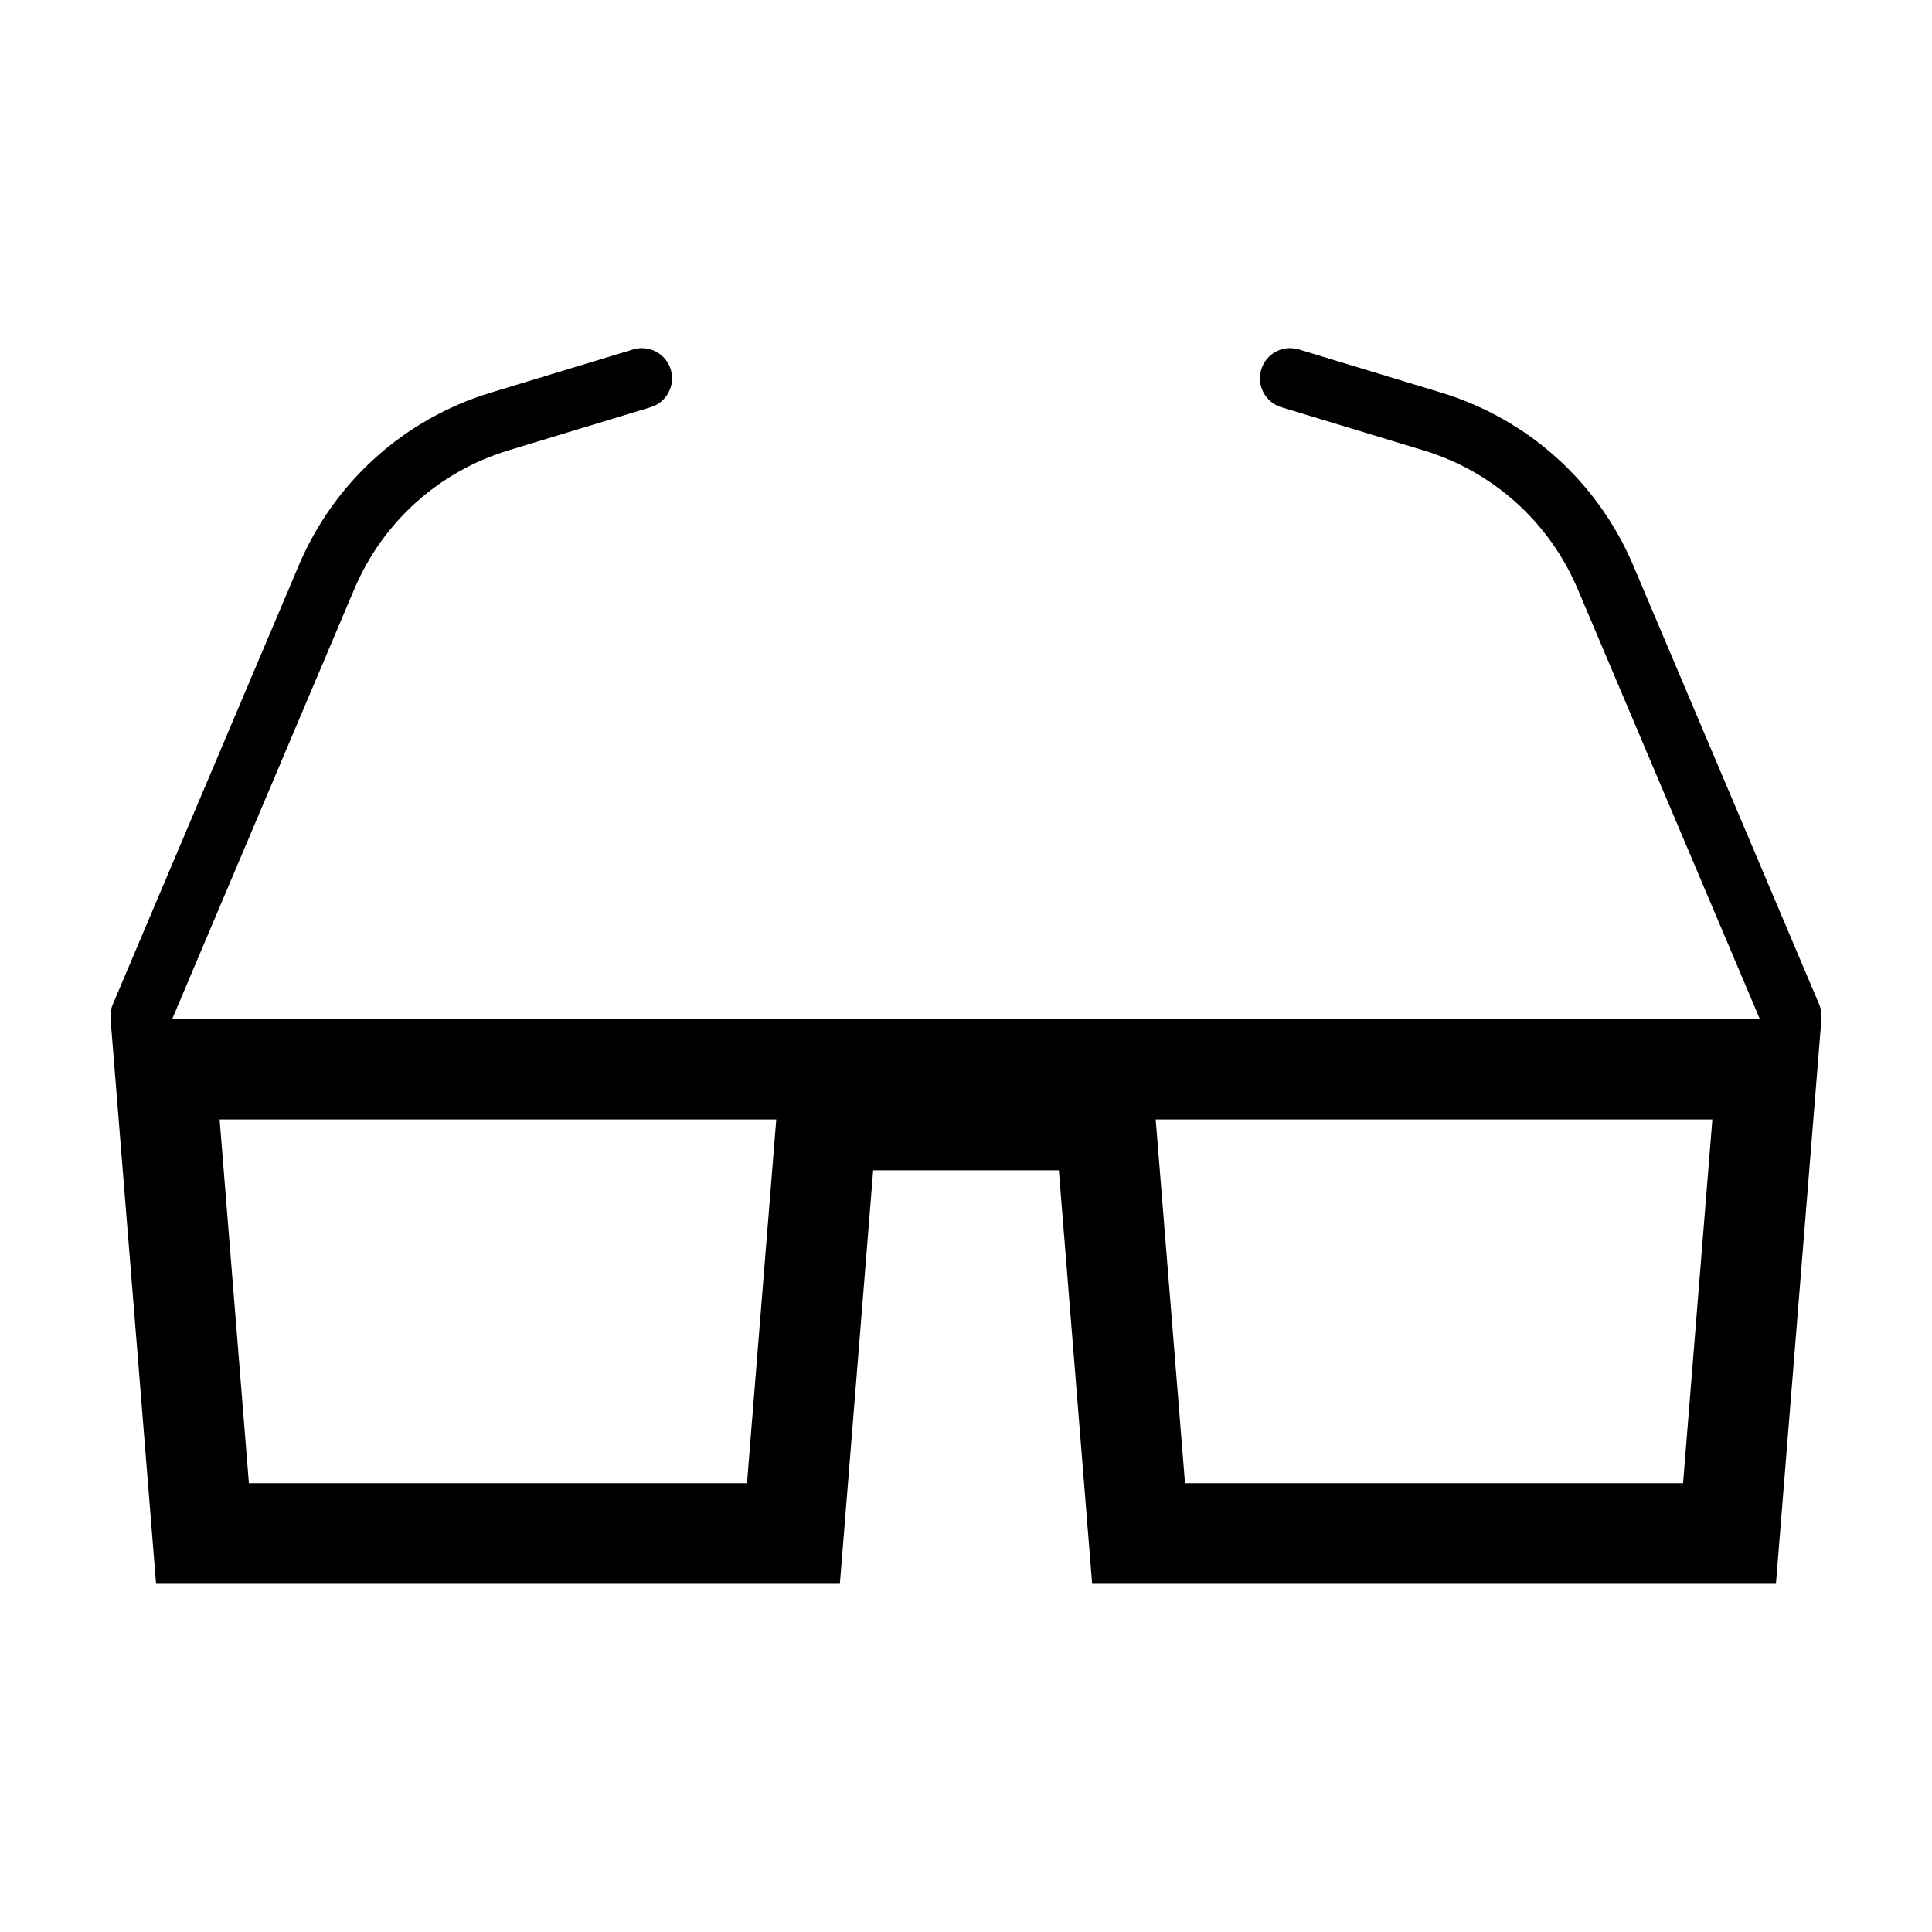
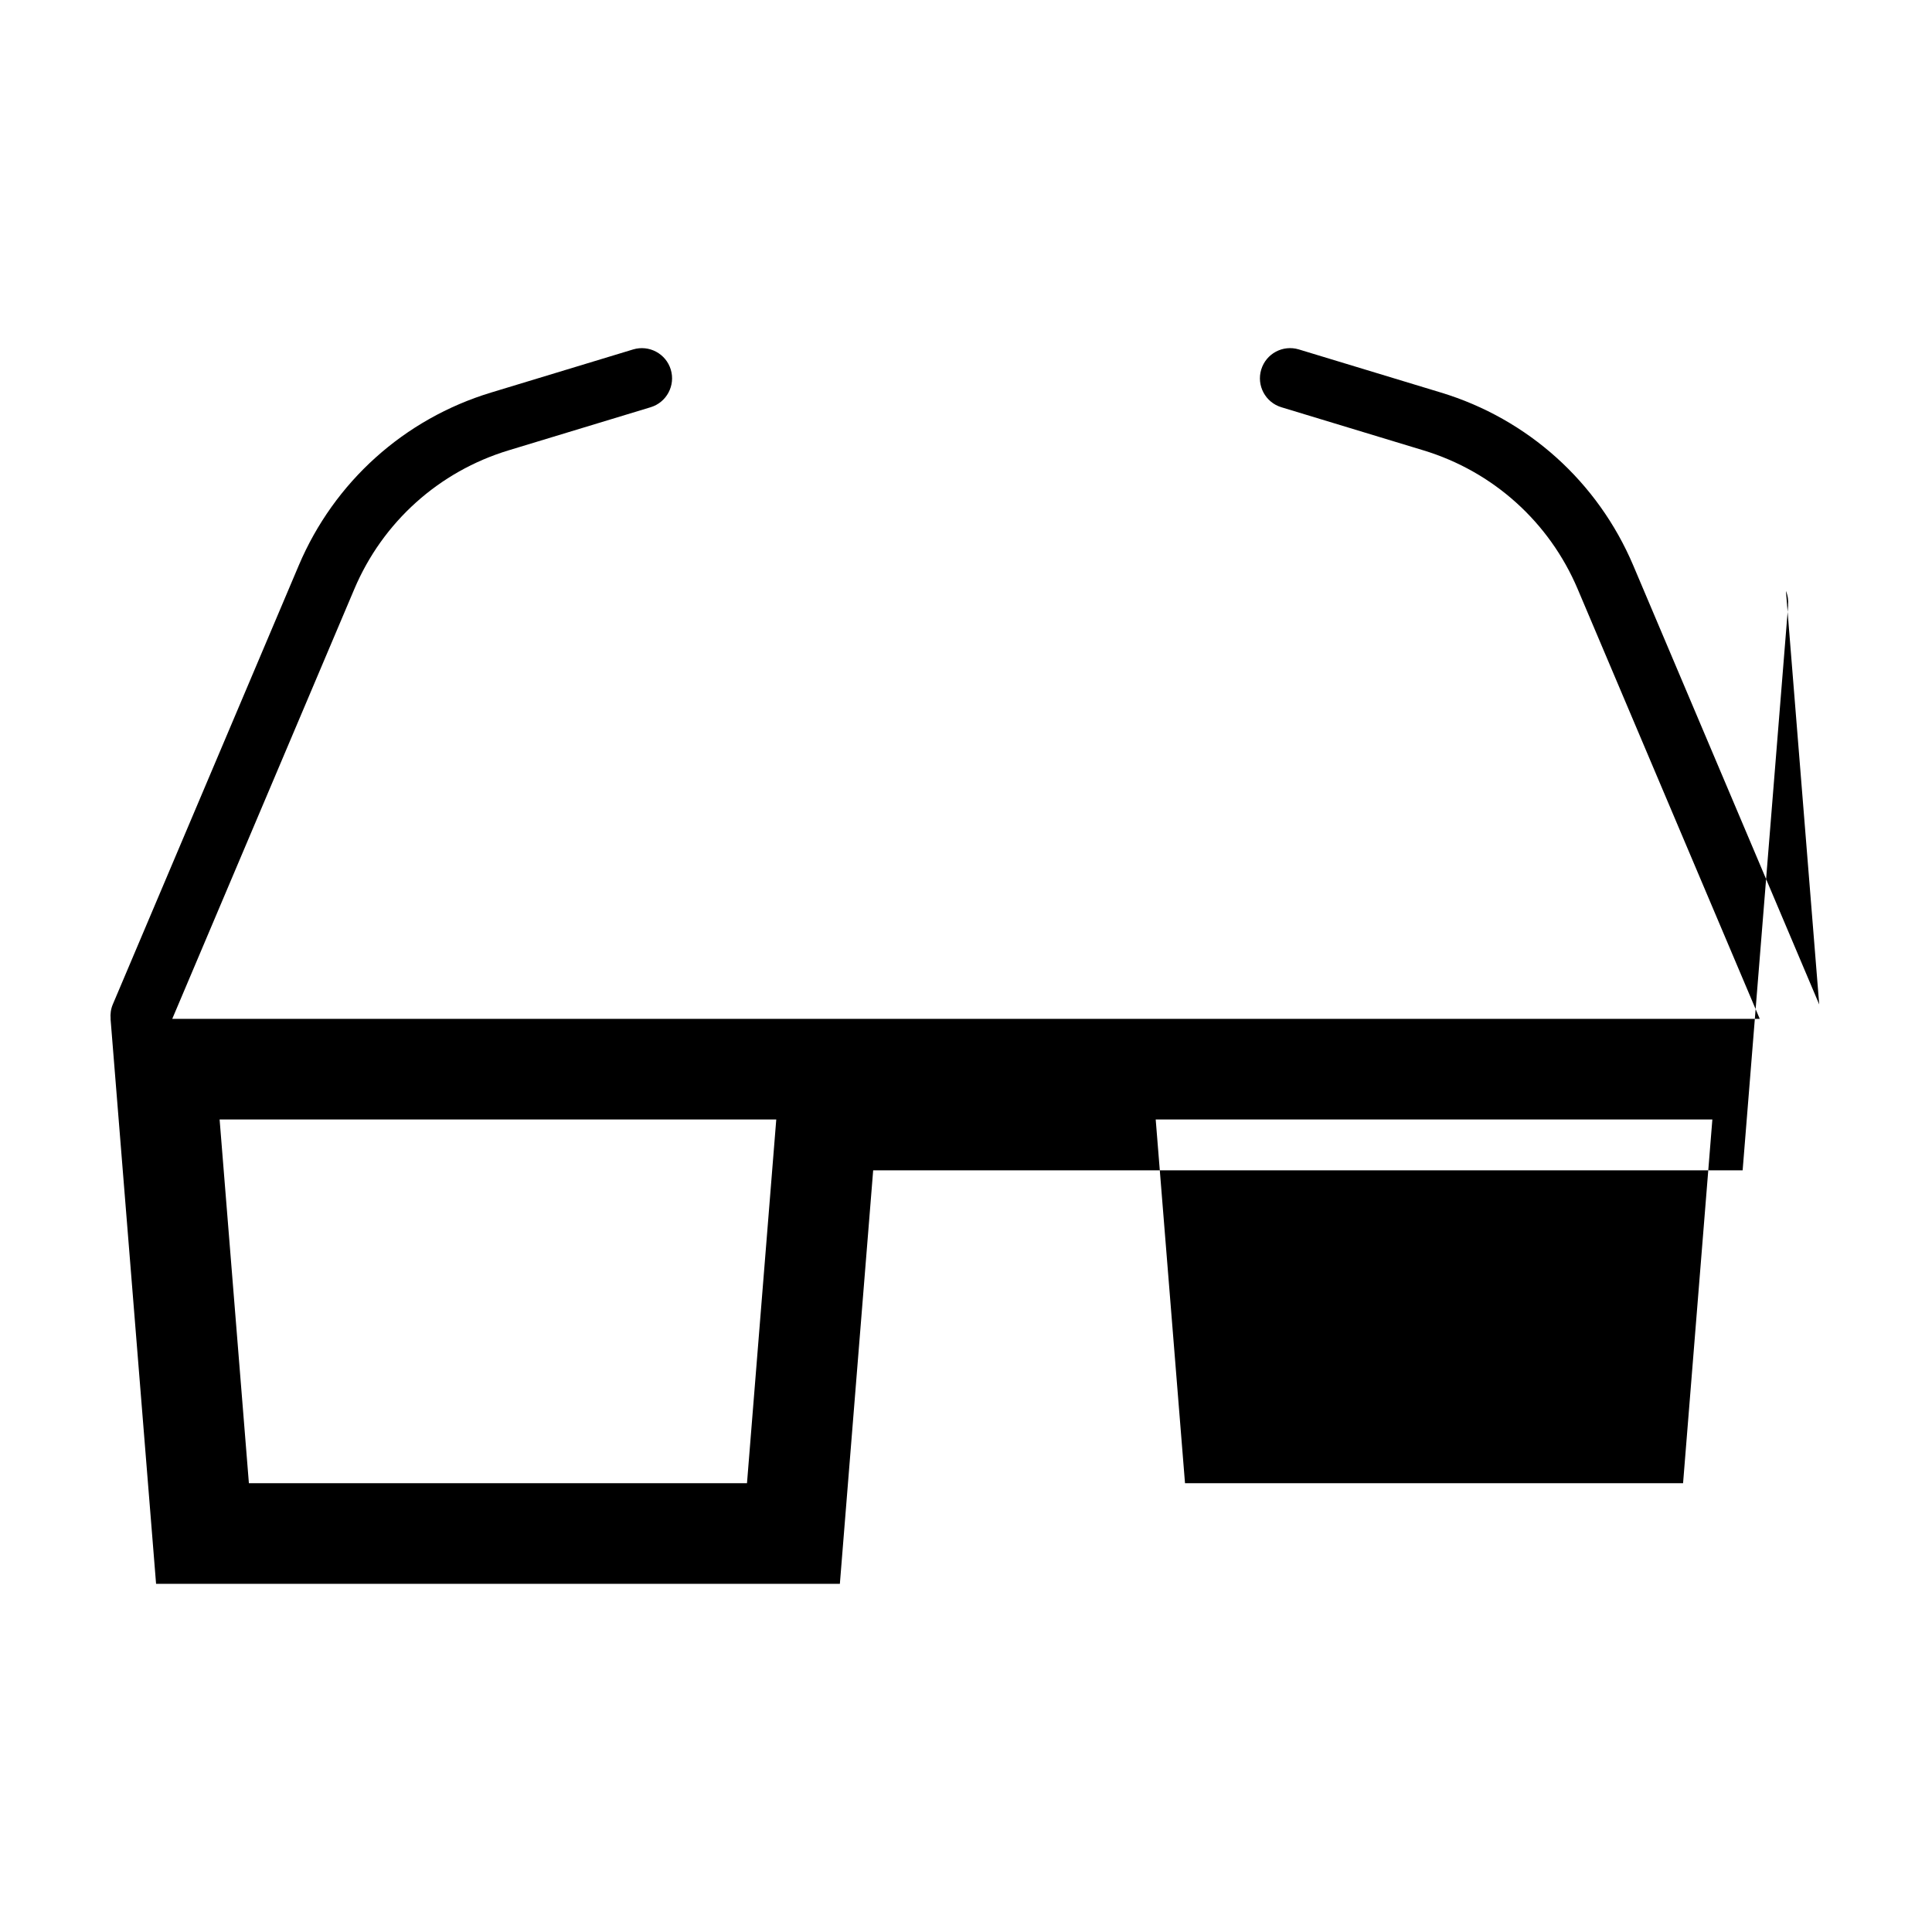
<svg xmlns="http://www.w3.org/2000/svg" fill="#000000" width="800px" height="800px" version="1.1" viewBox="144 144 512 512">
-   <path d="m626.11 410.19-49.281-116.34c-9.383-22.141-27.957-38.844-50.965-45.82l-37.648-11.426c-4.238-1.285-8.699 1.102-9.98 5.336-1.281 4.231 1.109 8.695 5.336 9.98l37.648 11.426c18.453 5.598 33.352 18.988 40.875 36.746l48.254 113.91h-420.7l48.254-113.91c7.523-17.754 22.418-31.152 40.875-36.746l37.648-11.426c4.227-1.285 6.613-5.754 5.336-9.98-1.285-4.227-5.754-6.609-9.98-5.336l-37.648 11.426c-23.008 6.977-41.586 23.68-50.965 45.82l-49.285 116.34c-0.527 1.25-0.68 2.555-0.57 3.82l-0.02-0.004 12.066 149.73h181.21l8.828-109.59h49.207l8.824 109.59h181.21l12.062-149.73h-0.023c0.109-1.262-0.043-2.566-0.566-3.816zm-284.15 126.88h-132l-7.762-96.391h147.52zm248.07 0h-131.99l-7.766-96.391h147.52z" />
+   <path d="m626.11 410.19-49.281-116.34c-9.383-22.141-27.957-38.844-50.965-45.82l-37.648-11.426c-4.238-1.285-8.699 1.102-9.98 5.336-1.281 4.231 1.109 8.695 5.336 9.98l37.648 11.426c18.453 5.598 33.352 18.988 40.875 36.746l48.254 113.91h-420.7l48.254-113.91c7.523-17.754 22.418-31.152 40.875-36.746l37.648-11.426c4.227-1.285 6.613-5.754 5.336-9.98-1.285-4.227-5.754-6.609-9.98-5.336l-37.648 11.426c-23.008 6.977-41.586 23.68-50.965 45.82l-49.285 116.34c-0.527 1.25-0.68 2.555-0.57 3.82l-0.02-0.004 12.066 149.73h181.21l8.828-109.59h49.207h181.21l12.062-149.73h-0.023c0.109-1.262-0.043-2.566-0.566-3.816zm-284.15 126.88h-132l-7.762-96.391h147.52zm248.07 0h-131.99l-7.766-96.391h147.52z" />
</svg>